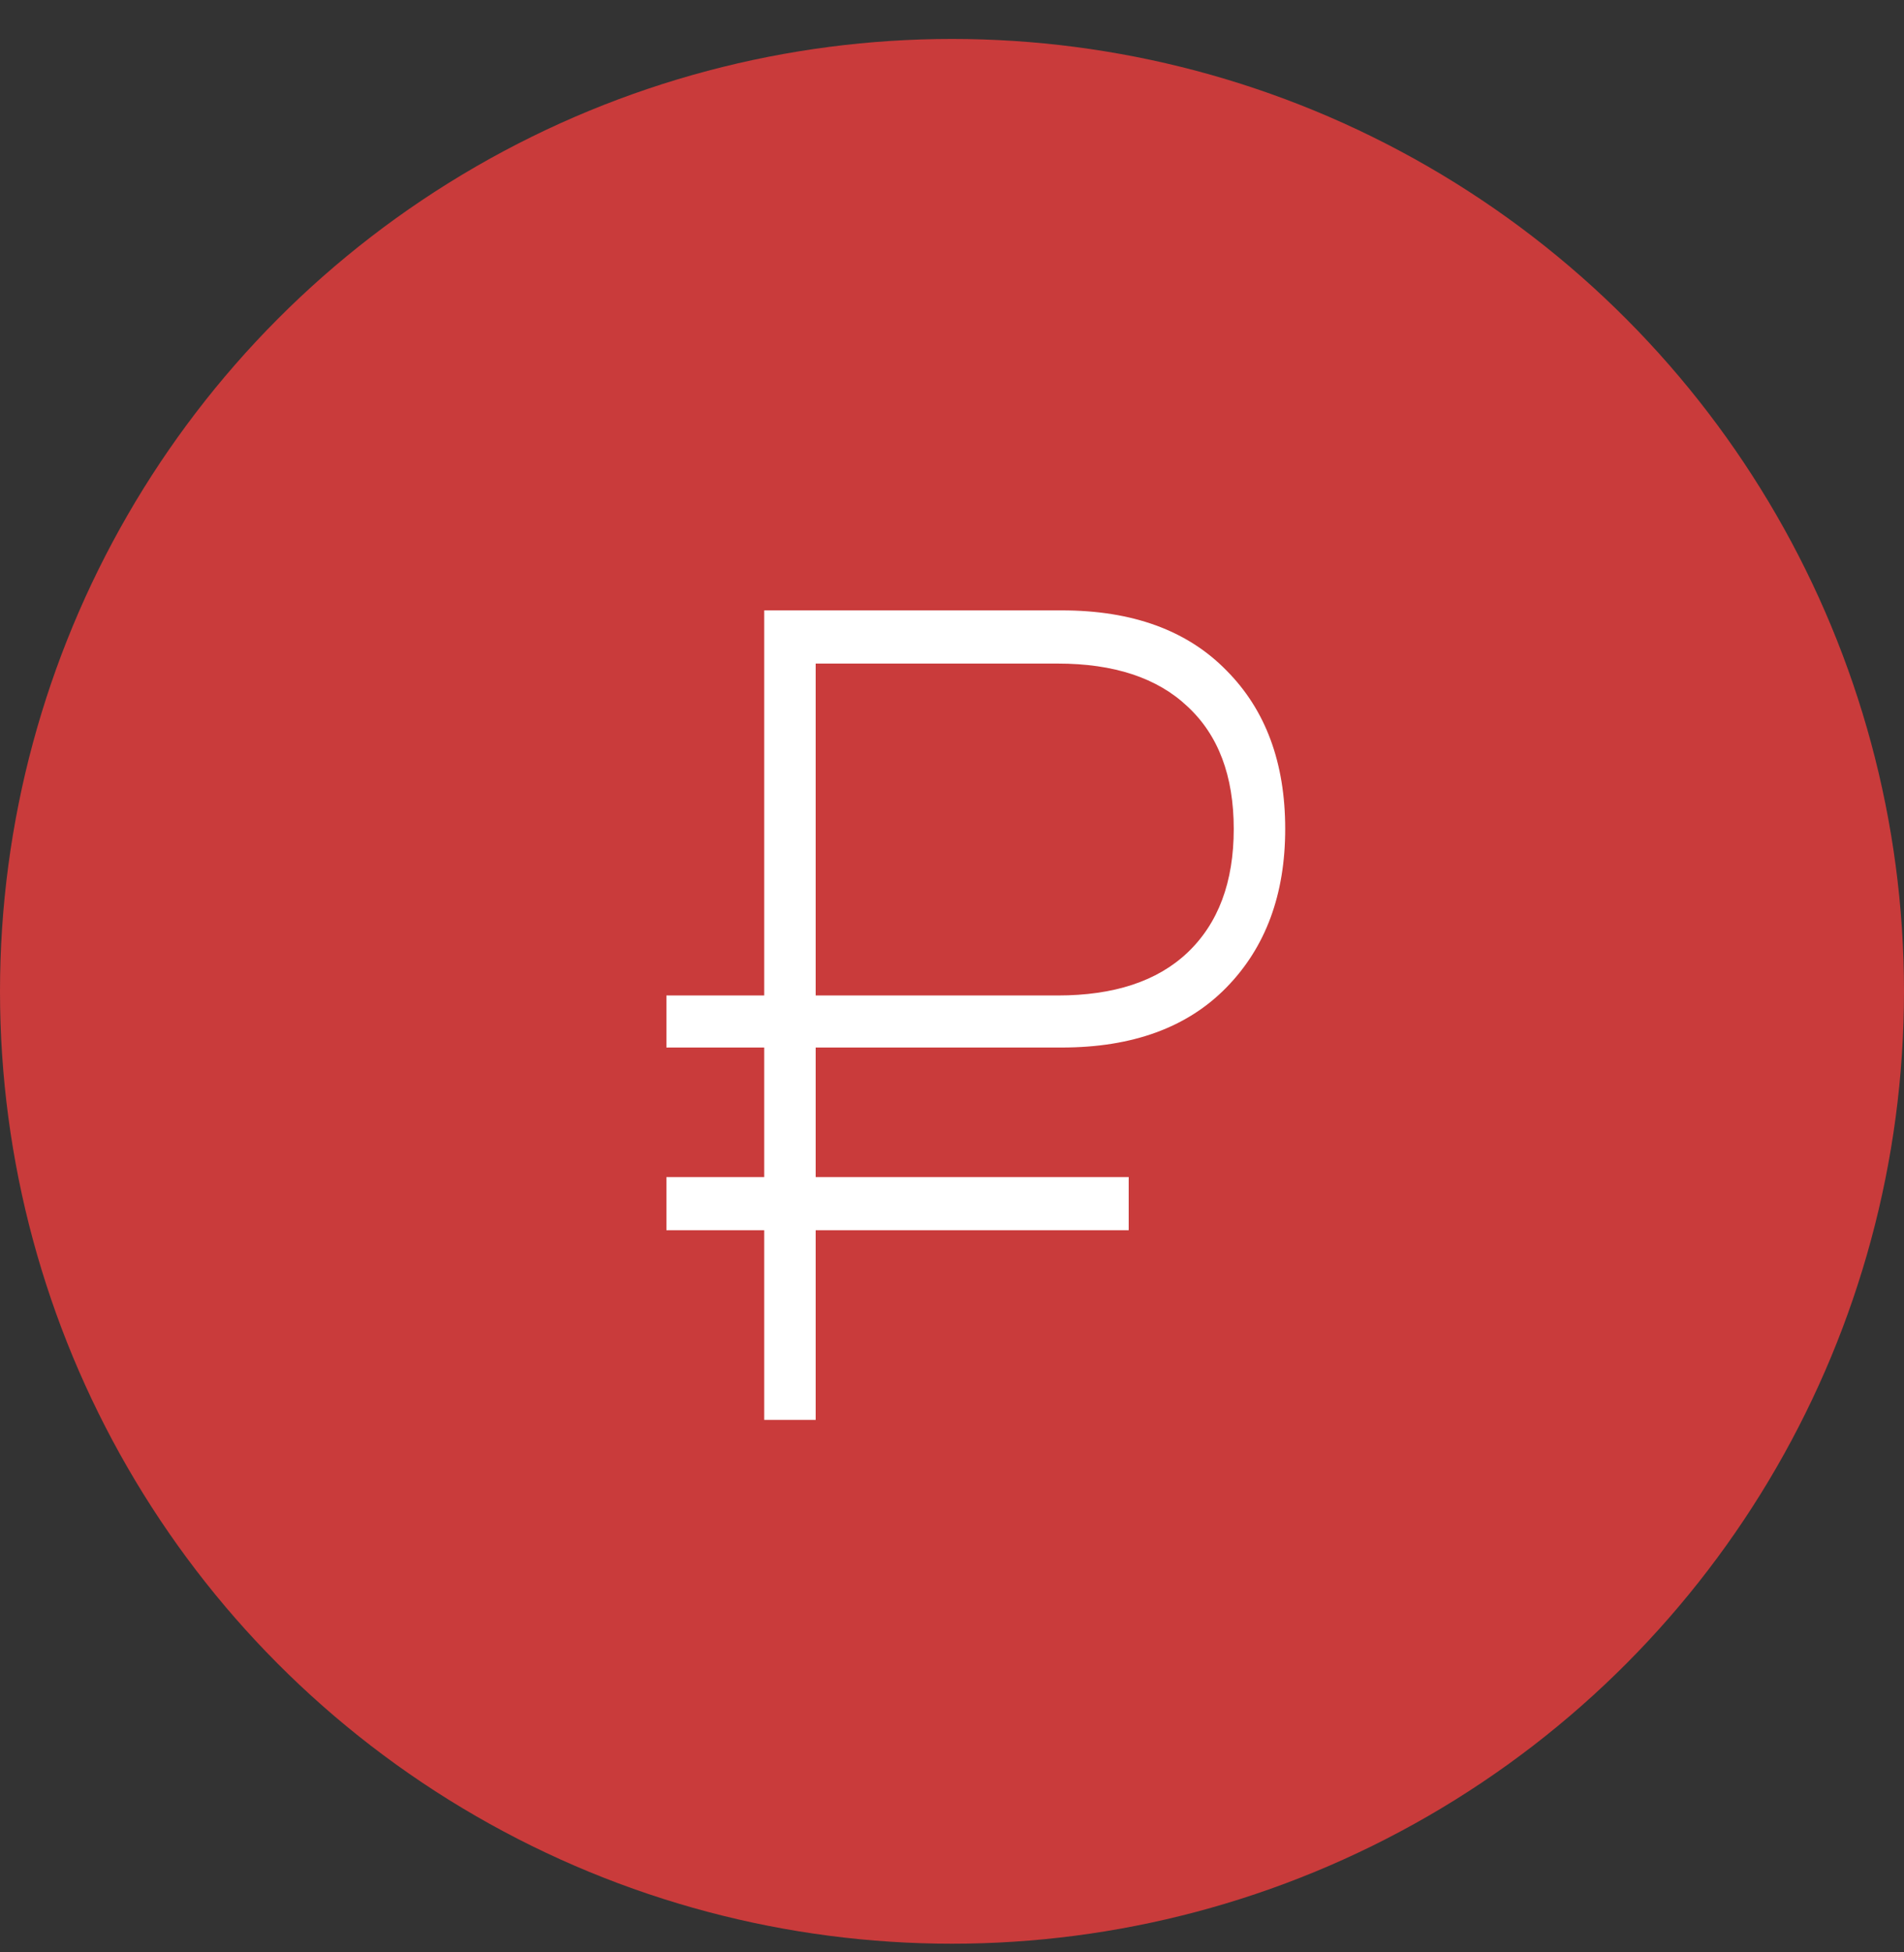
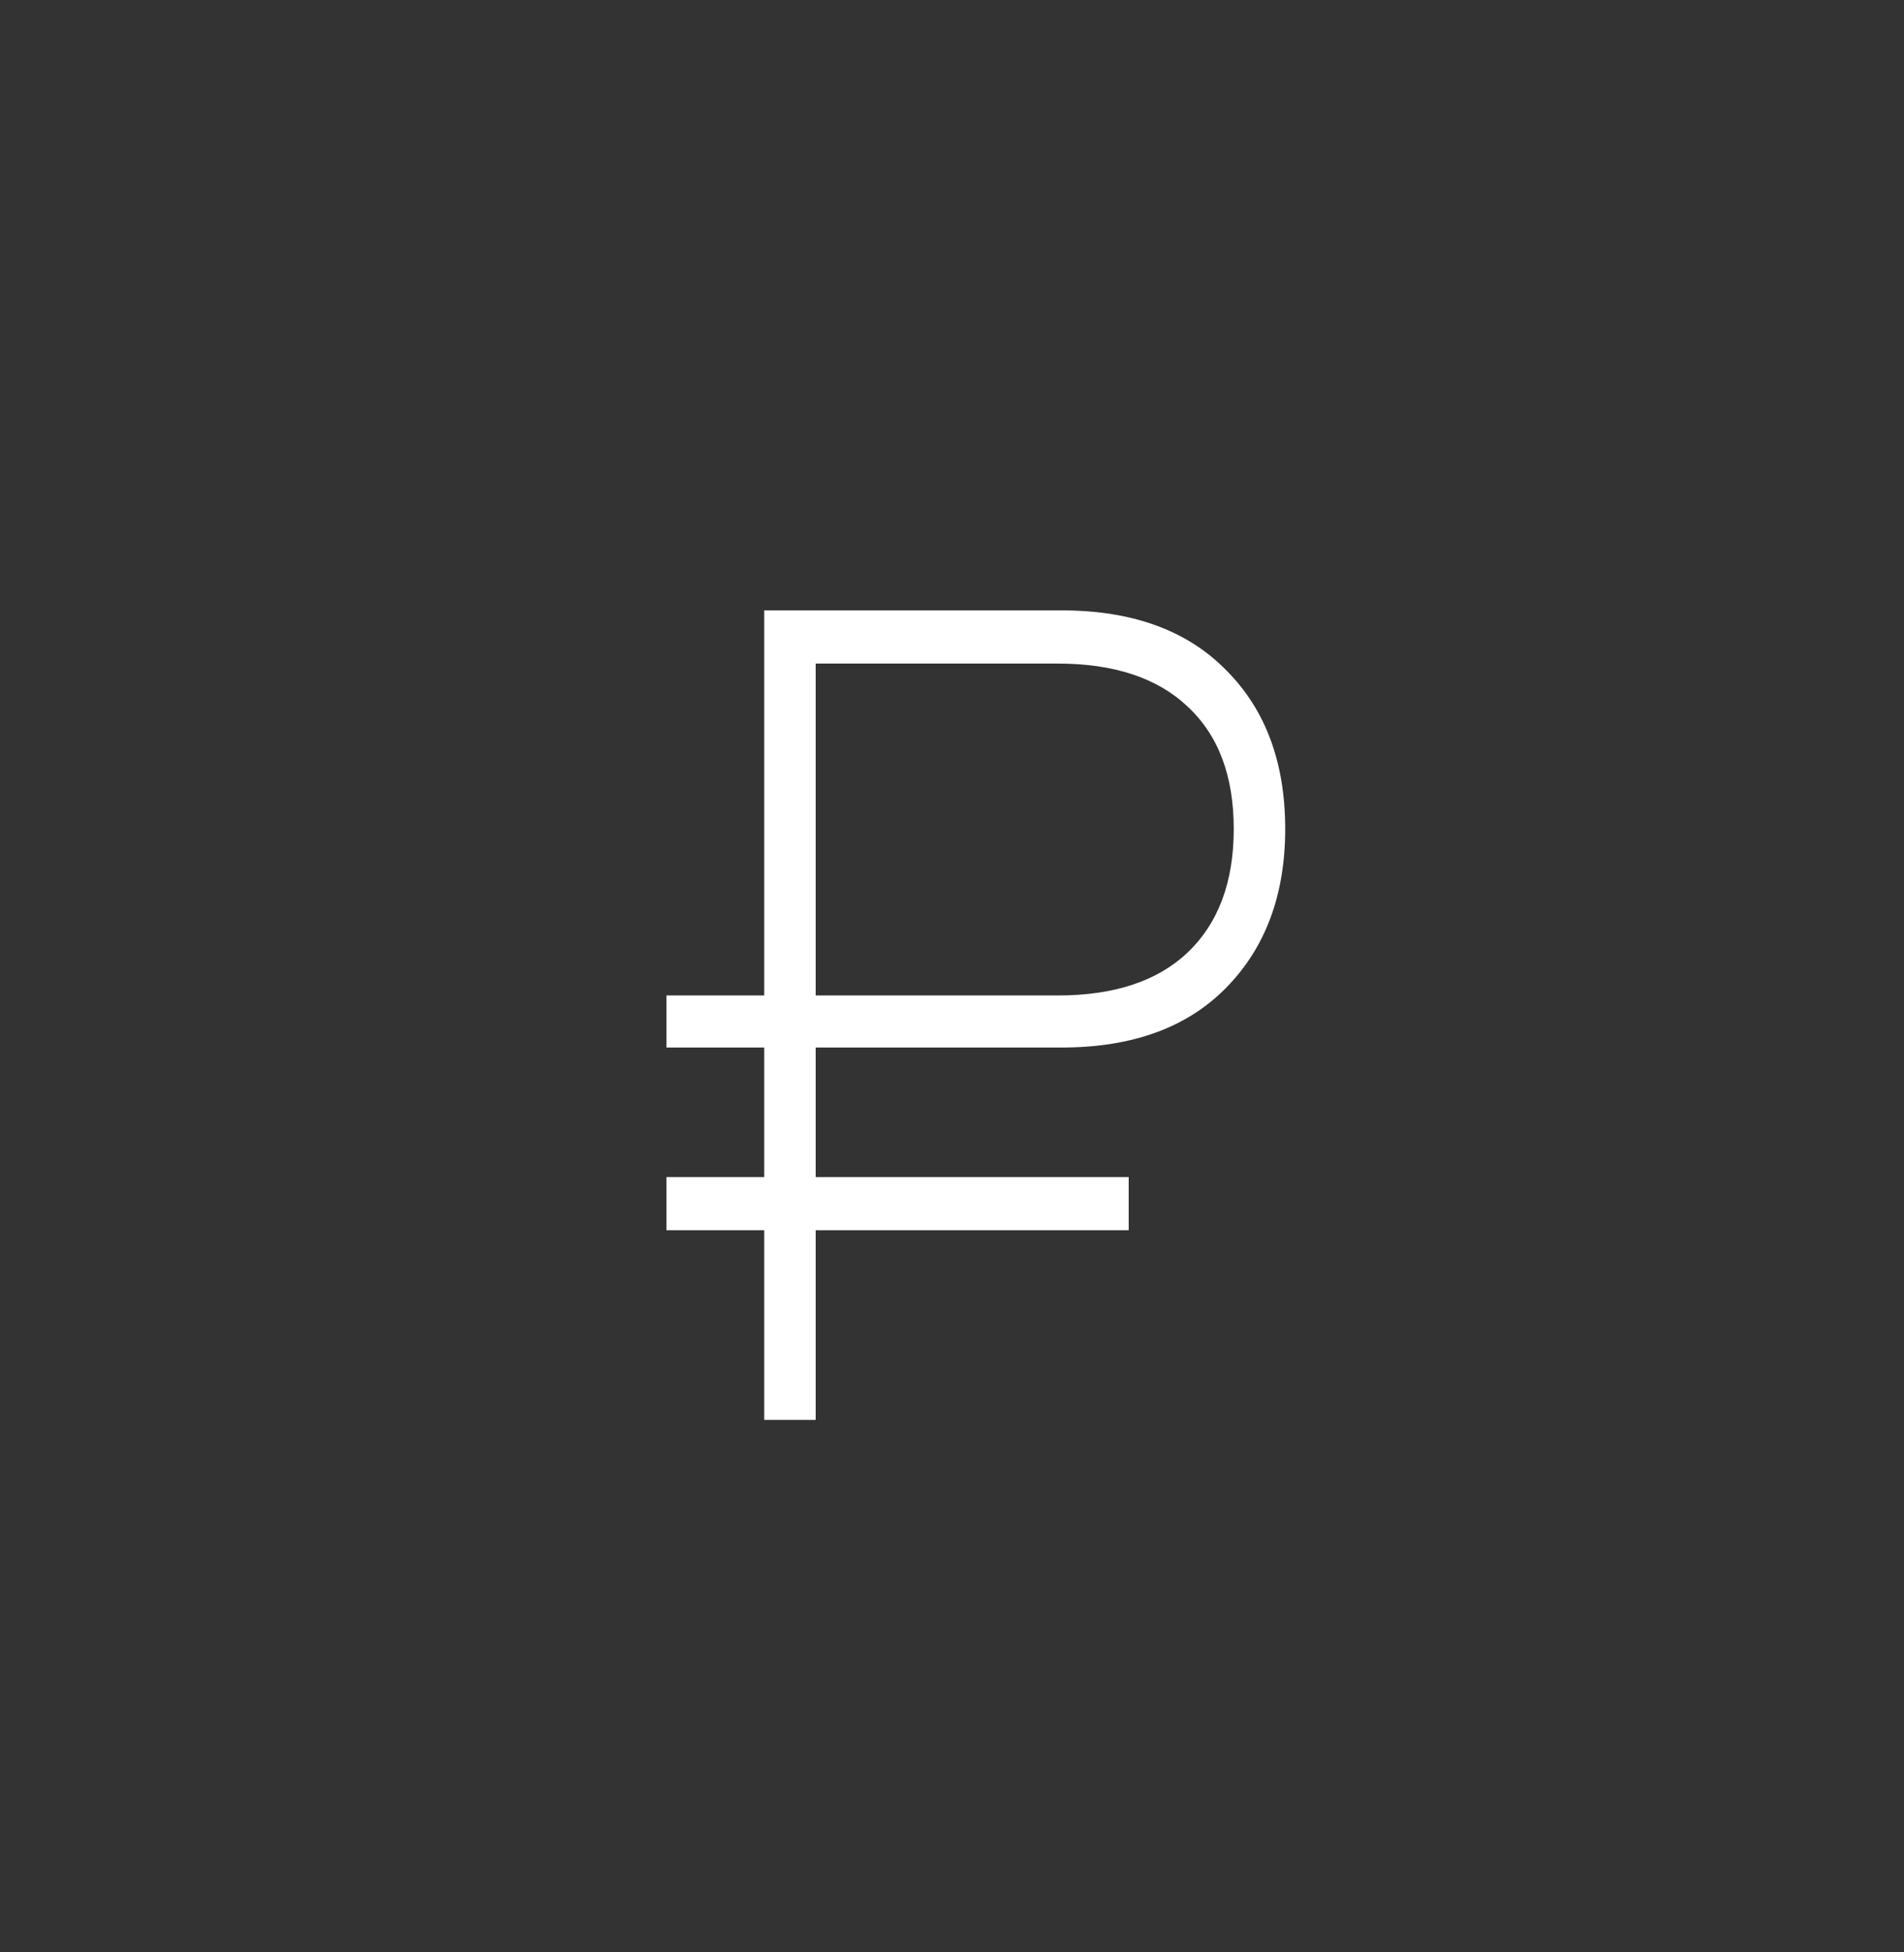
<svg xmlns="http://www.w3.org/2000/svg" width="40" height="41" viewBox="0 0 40 41" fill="none">
  <rect x="0" y="0" width="40" height="41" fill="#333333" stroke="none" />
-   <circle cx="20" cy="20.818" r="20" fill="#C93B3B" />
  <path d="M16.055 29.818V25.835H14V24.718H16.055V21.998H14V20.905H16.055V12.818H22.306C23.791 12.818 24.945 13.239 25.767 14.081C26.589 14.907 27 16.016 27 17.408C27 18.785 26.589 19.894 25.767 20.735C24.945 21.577 23.791 21.998 22.306 21.998H17.136V24.718H23.712V25.835H17.136V29.818H16.055ZM17.136 20.905H22.22C23.402 20.905 24.311 20.606 24.945 20.007C25.594 19.392 25.919 18.526 25.919 17.408C25.919 16.291 25.594 15.433 24.945 14.834C24.311 14.235 23.402 13.935 22.22 13.935H17.136V20.905Z" fill="white" />
</svg>